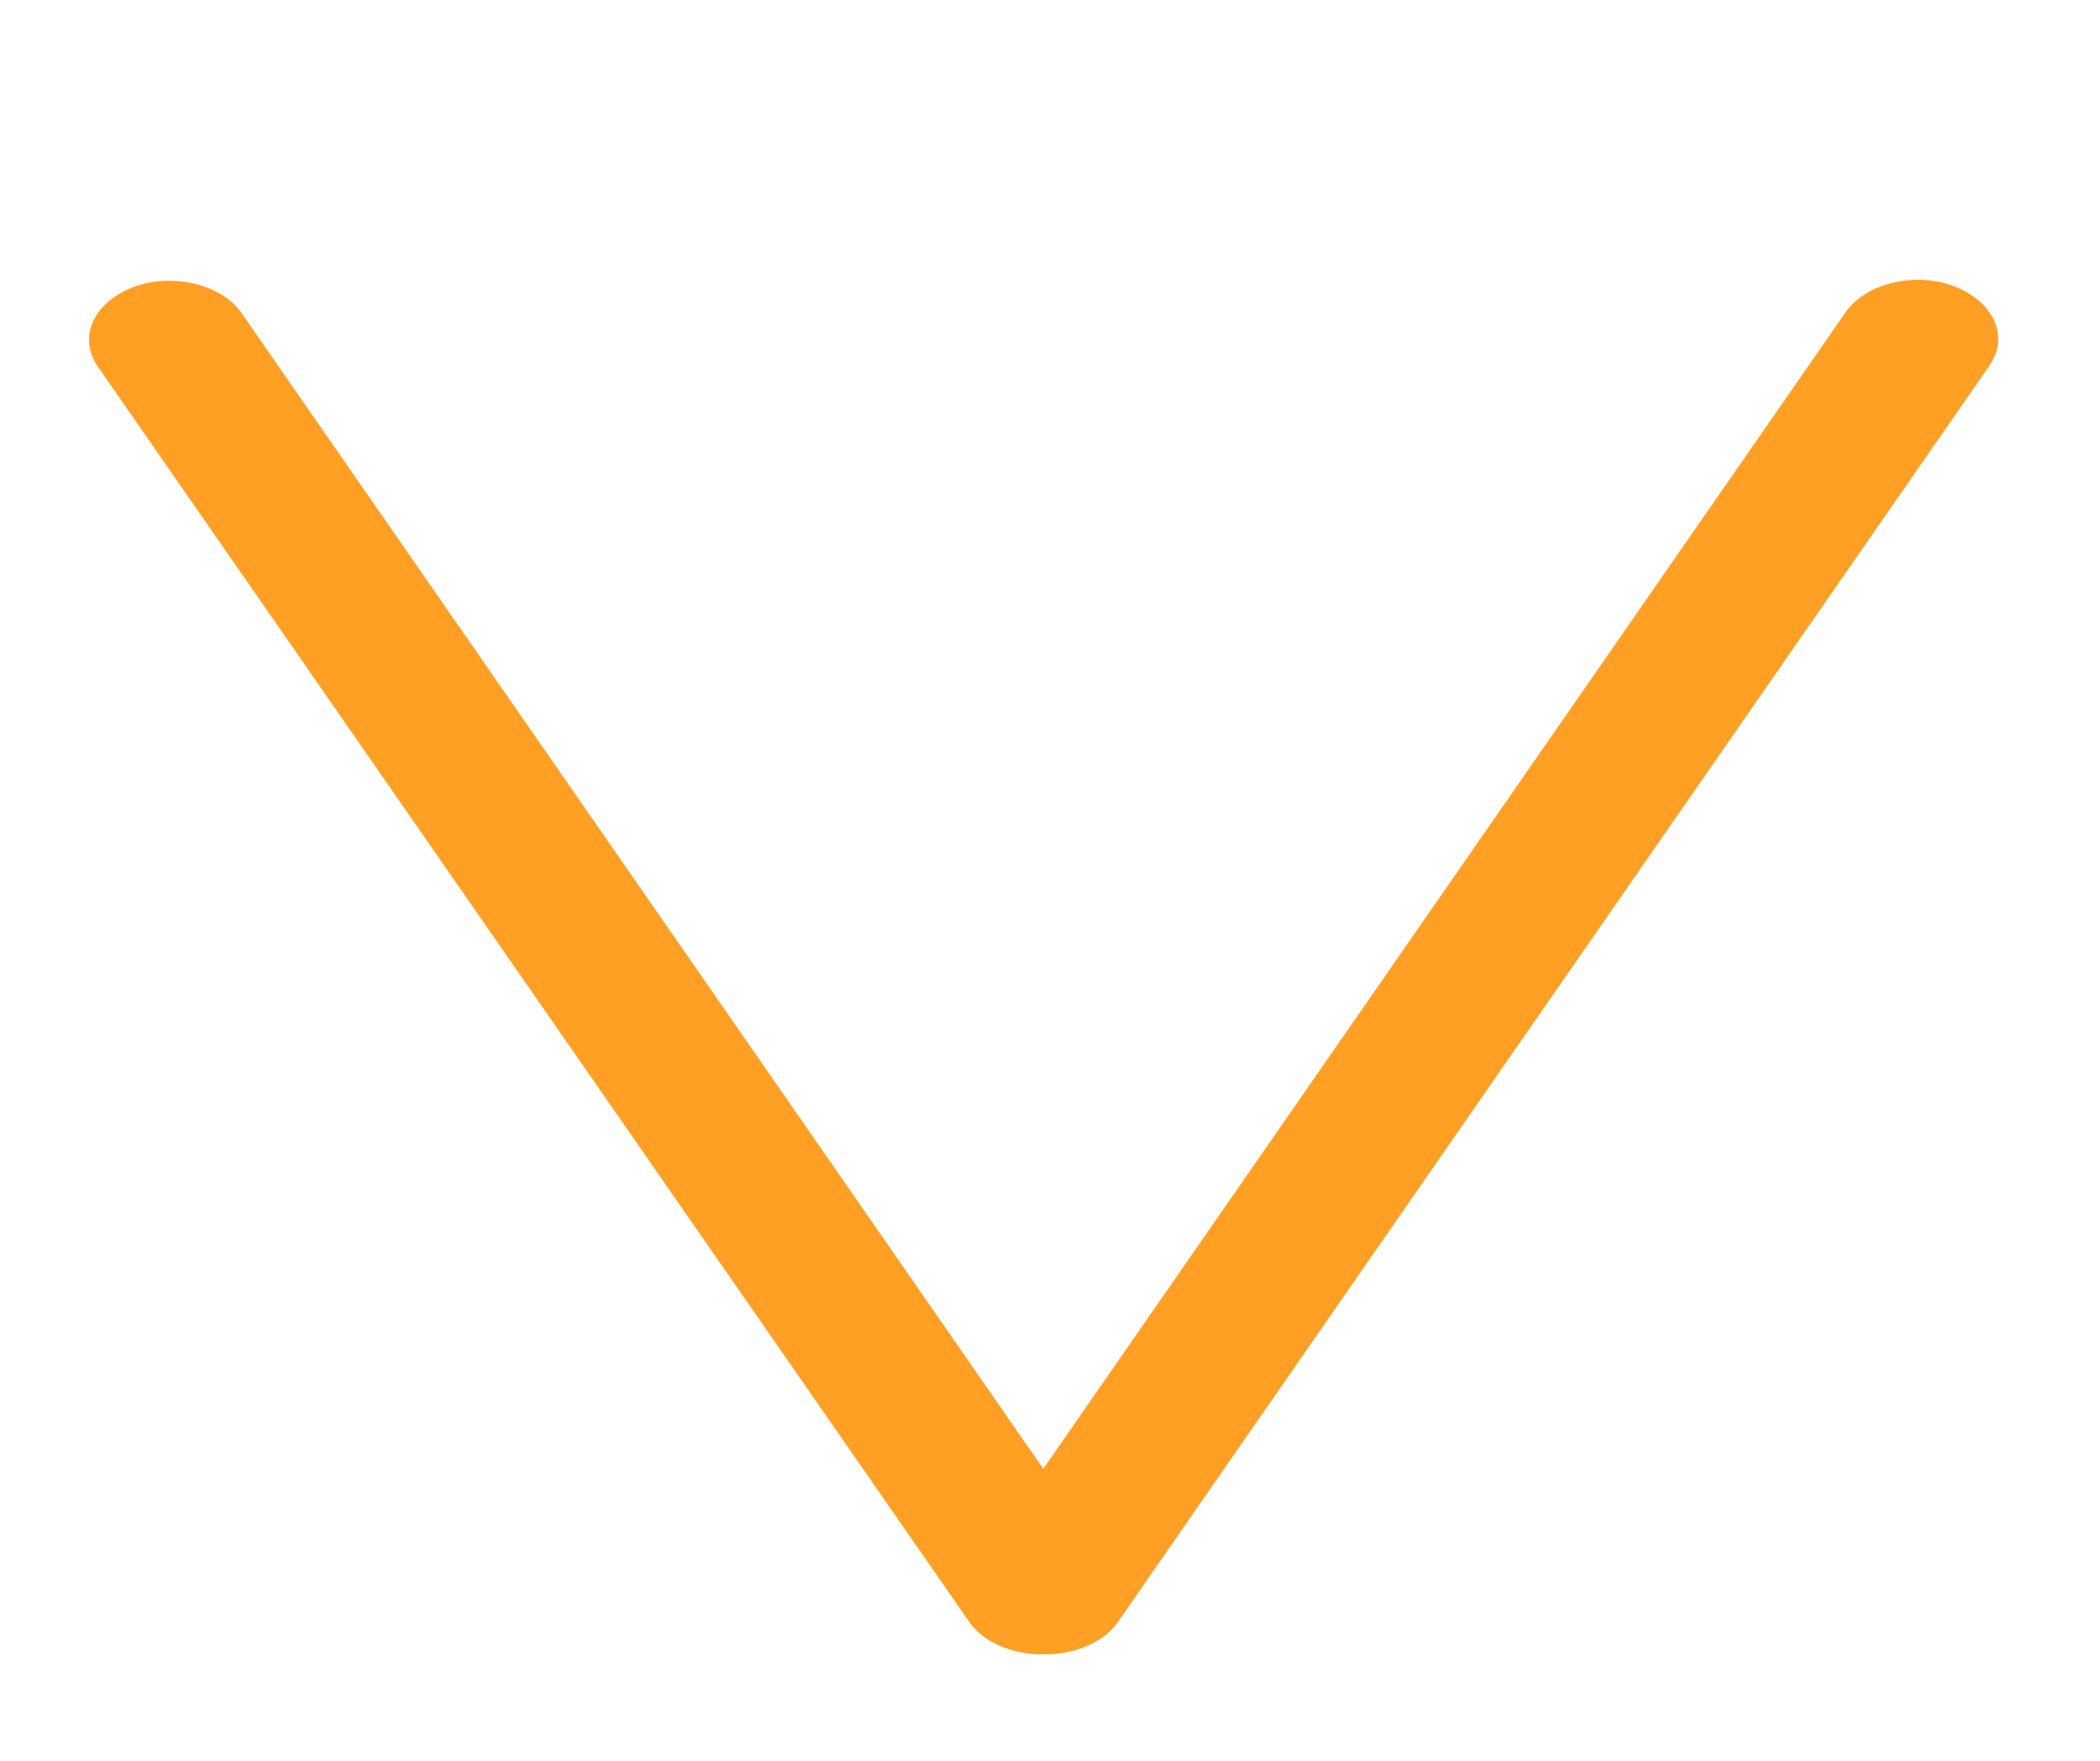
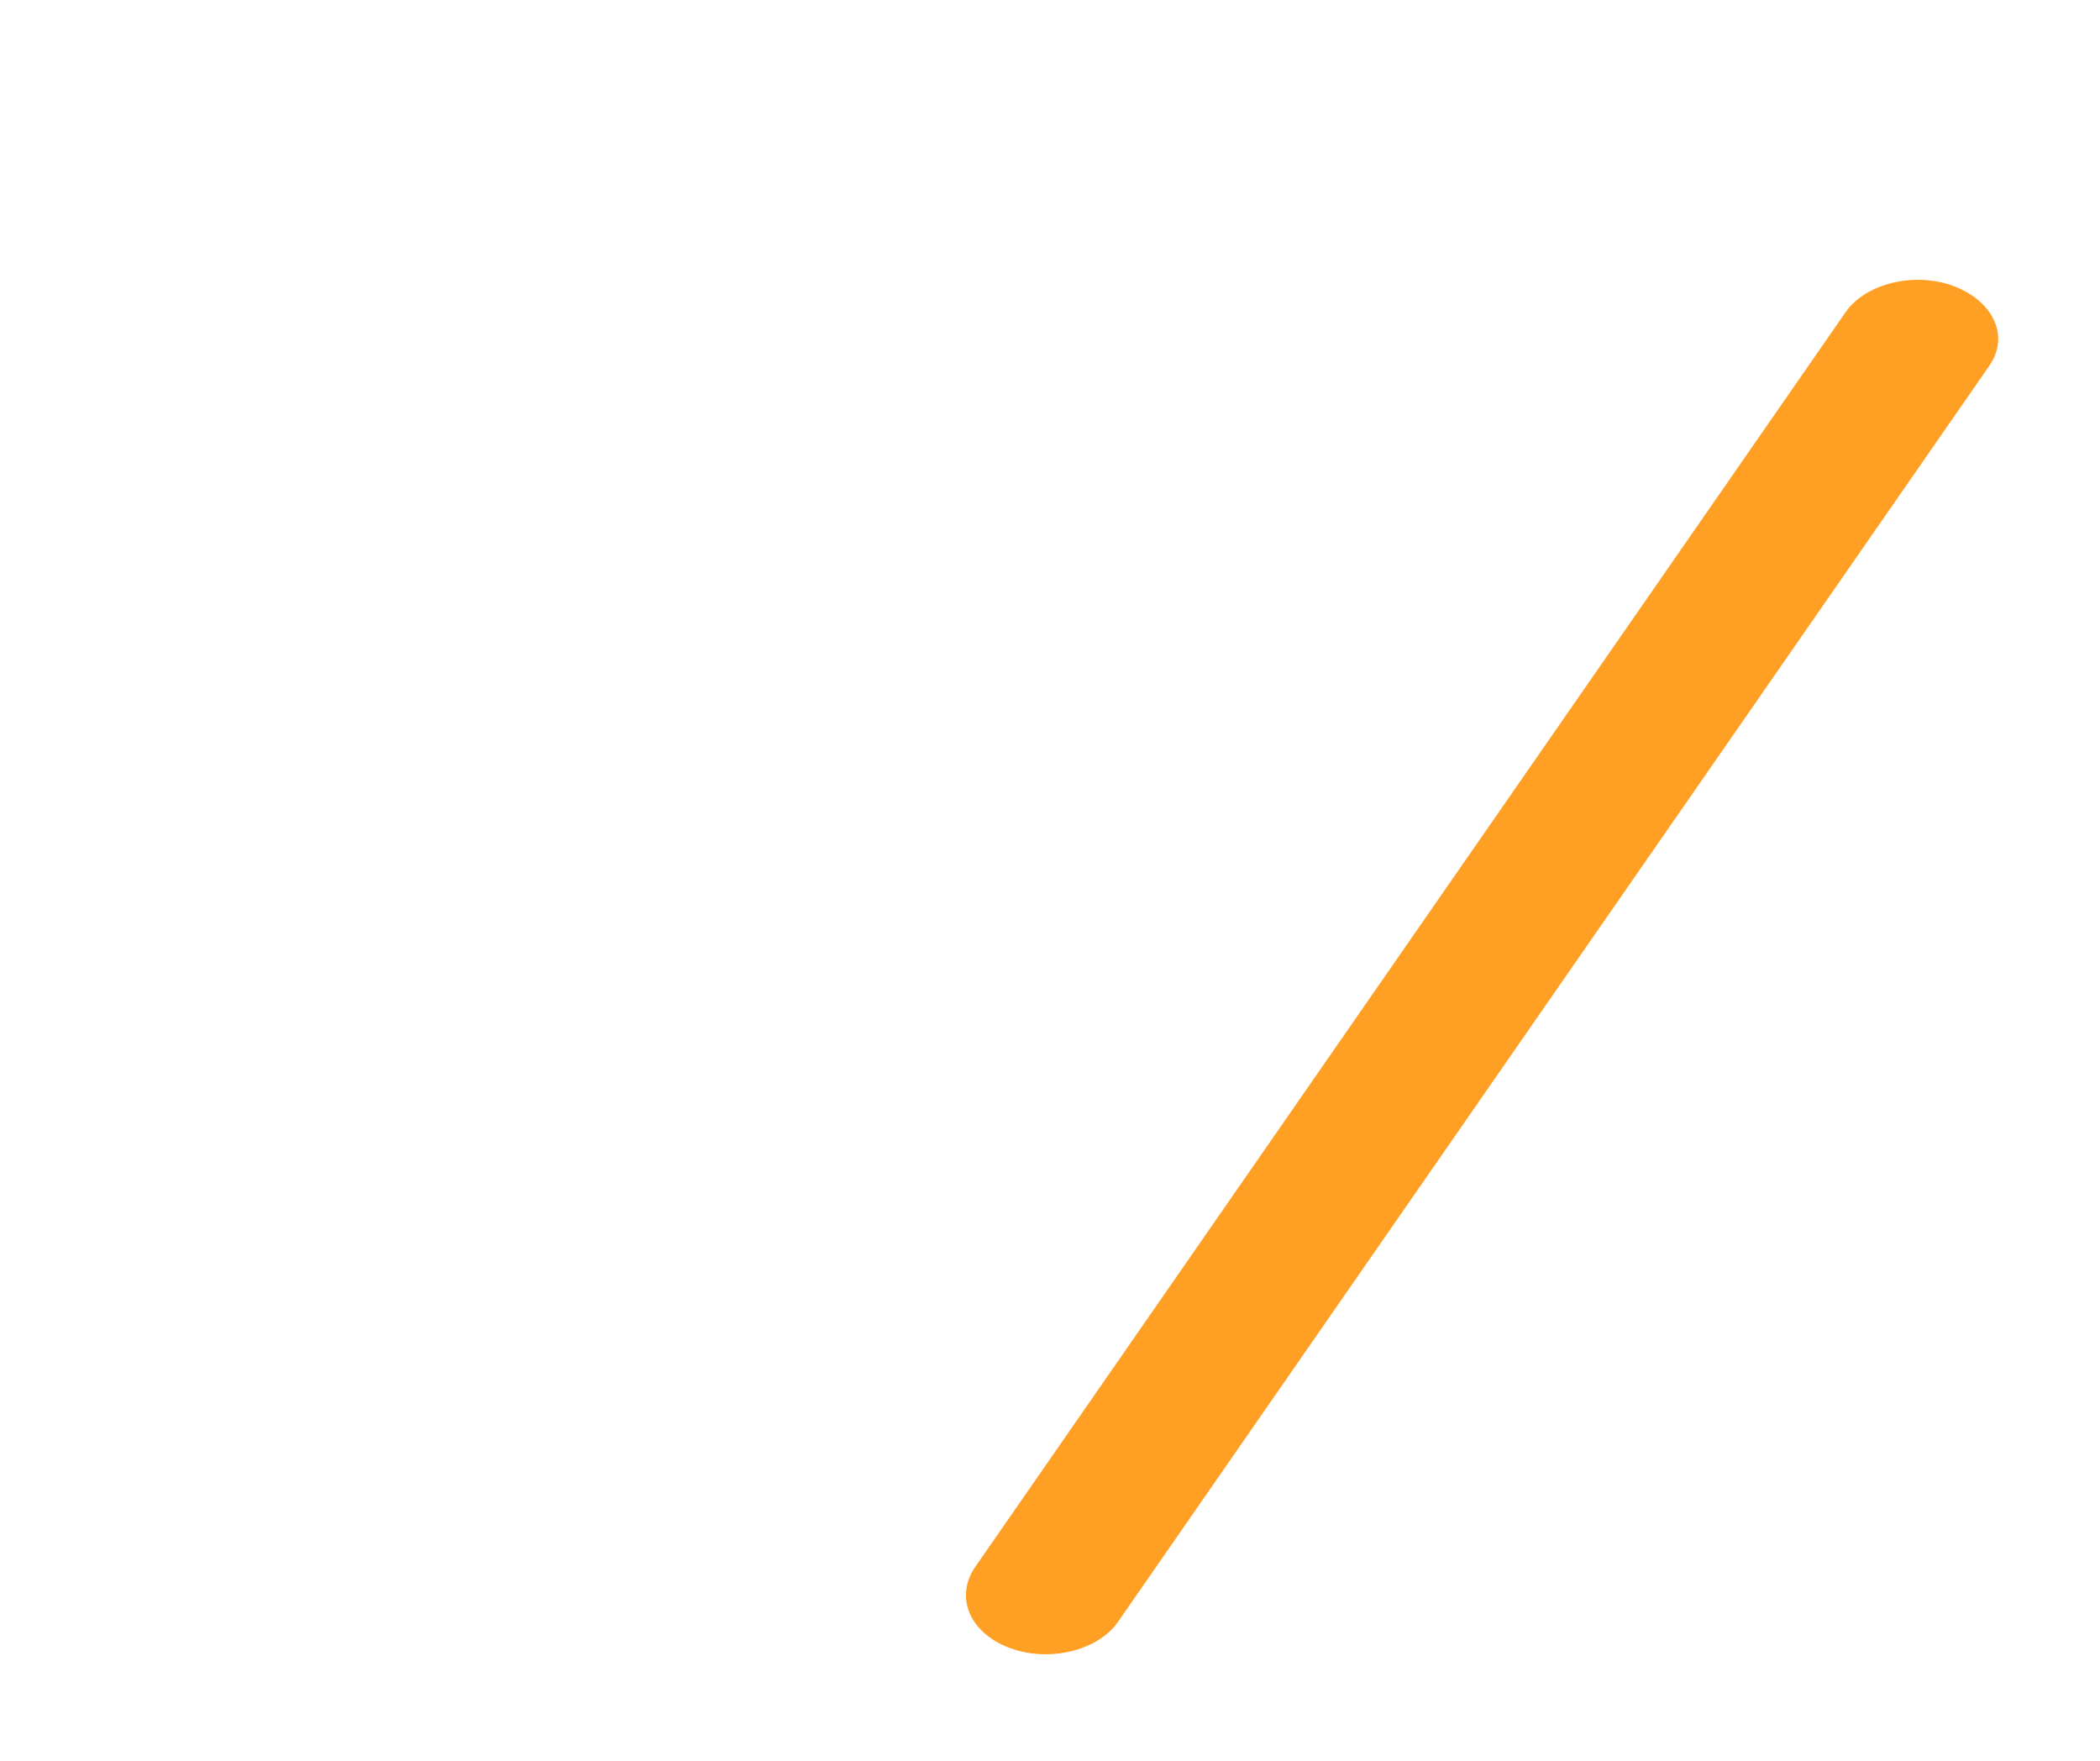
<svg xmlns="http://www.w3.org/2000/svg" id="Capa_1" x="0px" y="0px" viewBox="0 0 229.8 192.7" style="enable-background:new 0 0 229.8 192.7;" xml:space="preserve">
  <style type="text/css"> .st0{fill:#FFA024;} </style>
-   <path class="st0" d="M117.9,180.3L117.9,180.3c-4.3,1.6-9.6,0.3-11.8-2.8L10.7,40.1c-2.2-3.2-0.5-7,3.9-8.7l0,0 c4.3-1.6,9.6-0.3,11.8,2.8l95.4,137.5C124,174.9,122.3,178.7,117.9,180.3z" />
  <path class="st0" d="M110.5,180.3L110.5,180.3c4.3,1.6,9.6,0.3,11.8-2.8l95.4-137.5c2.2-3.2,0.5-7-3.9-8.7l0,0 c-4.3-1.6-9.6-0.3-11.8,2.8l-95.4,137.5C104.5,174.9,106.2,178.7,110.5,180.3z" />
</svg>